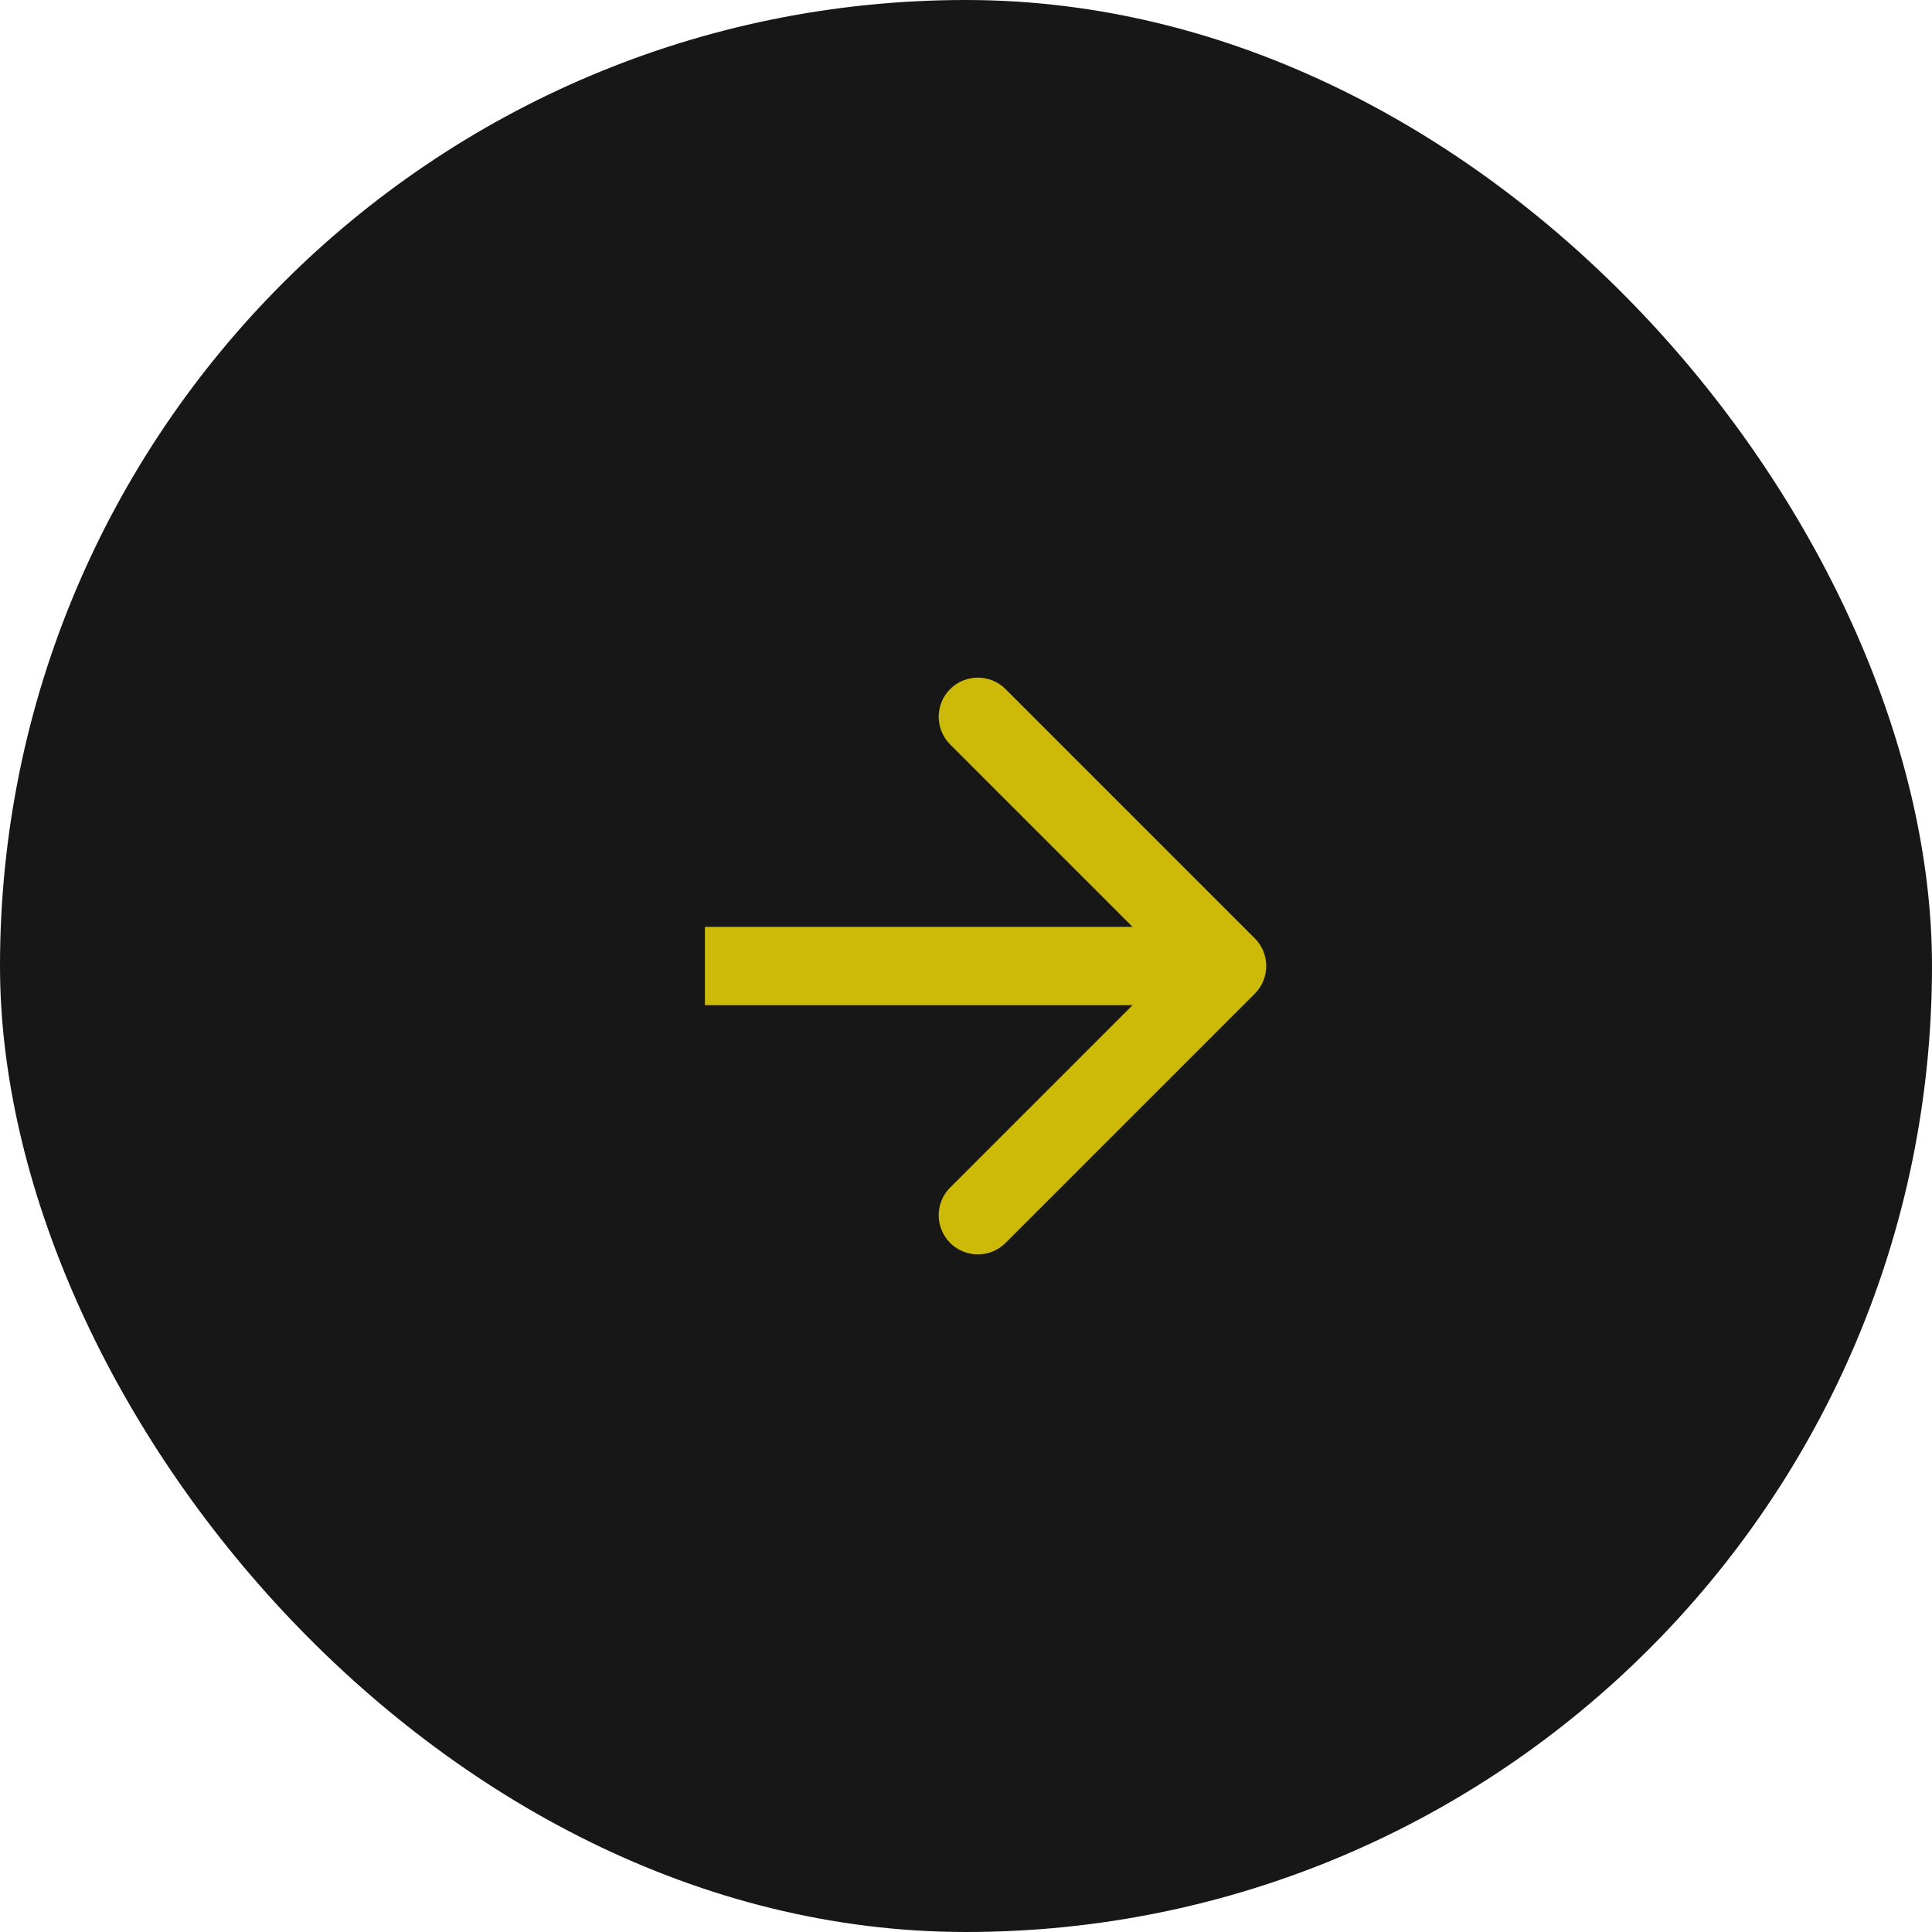
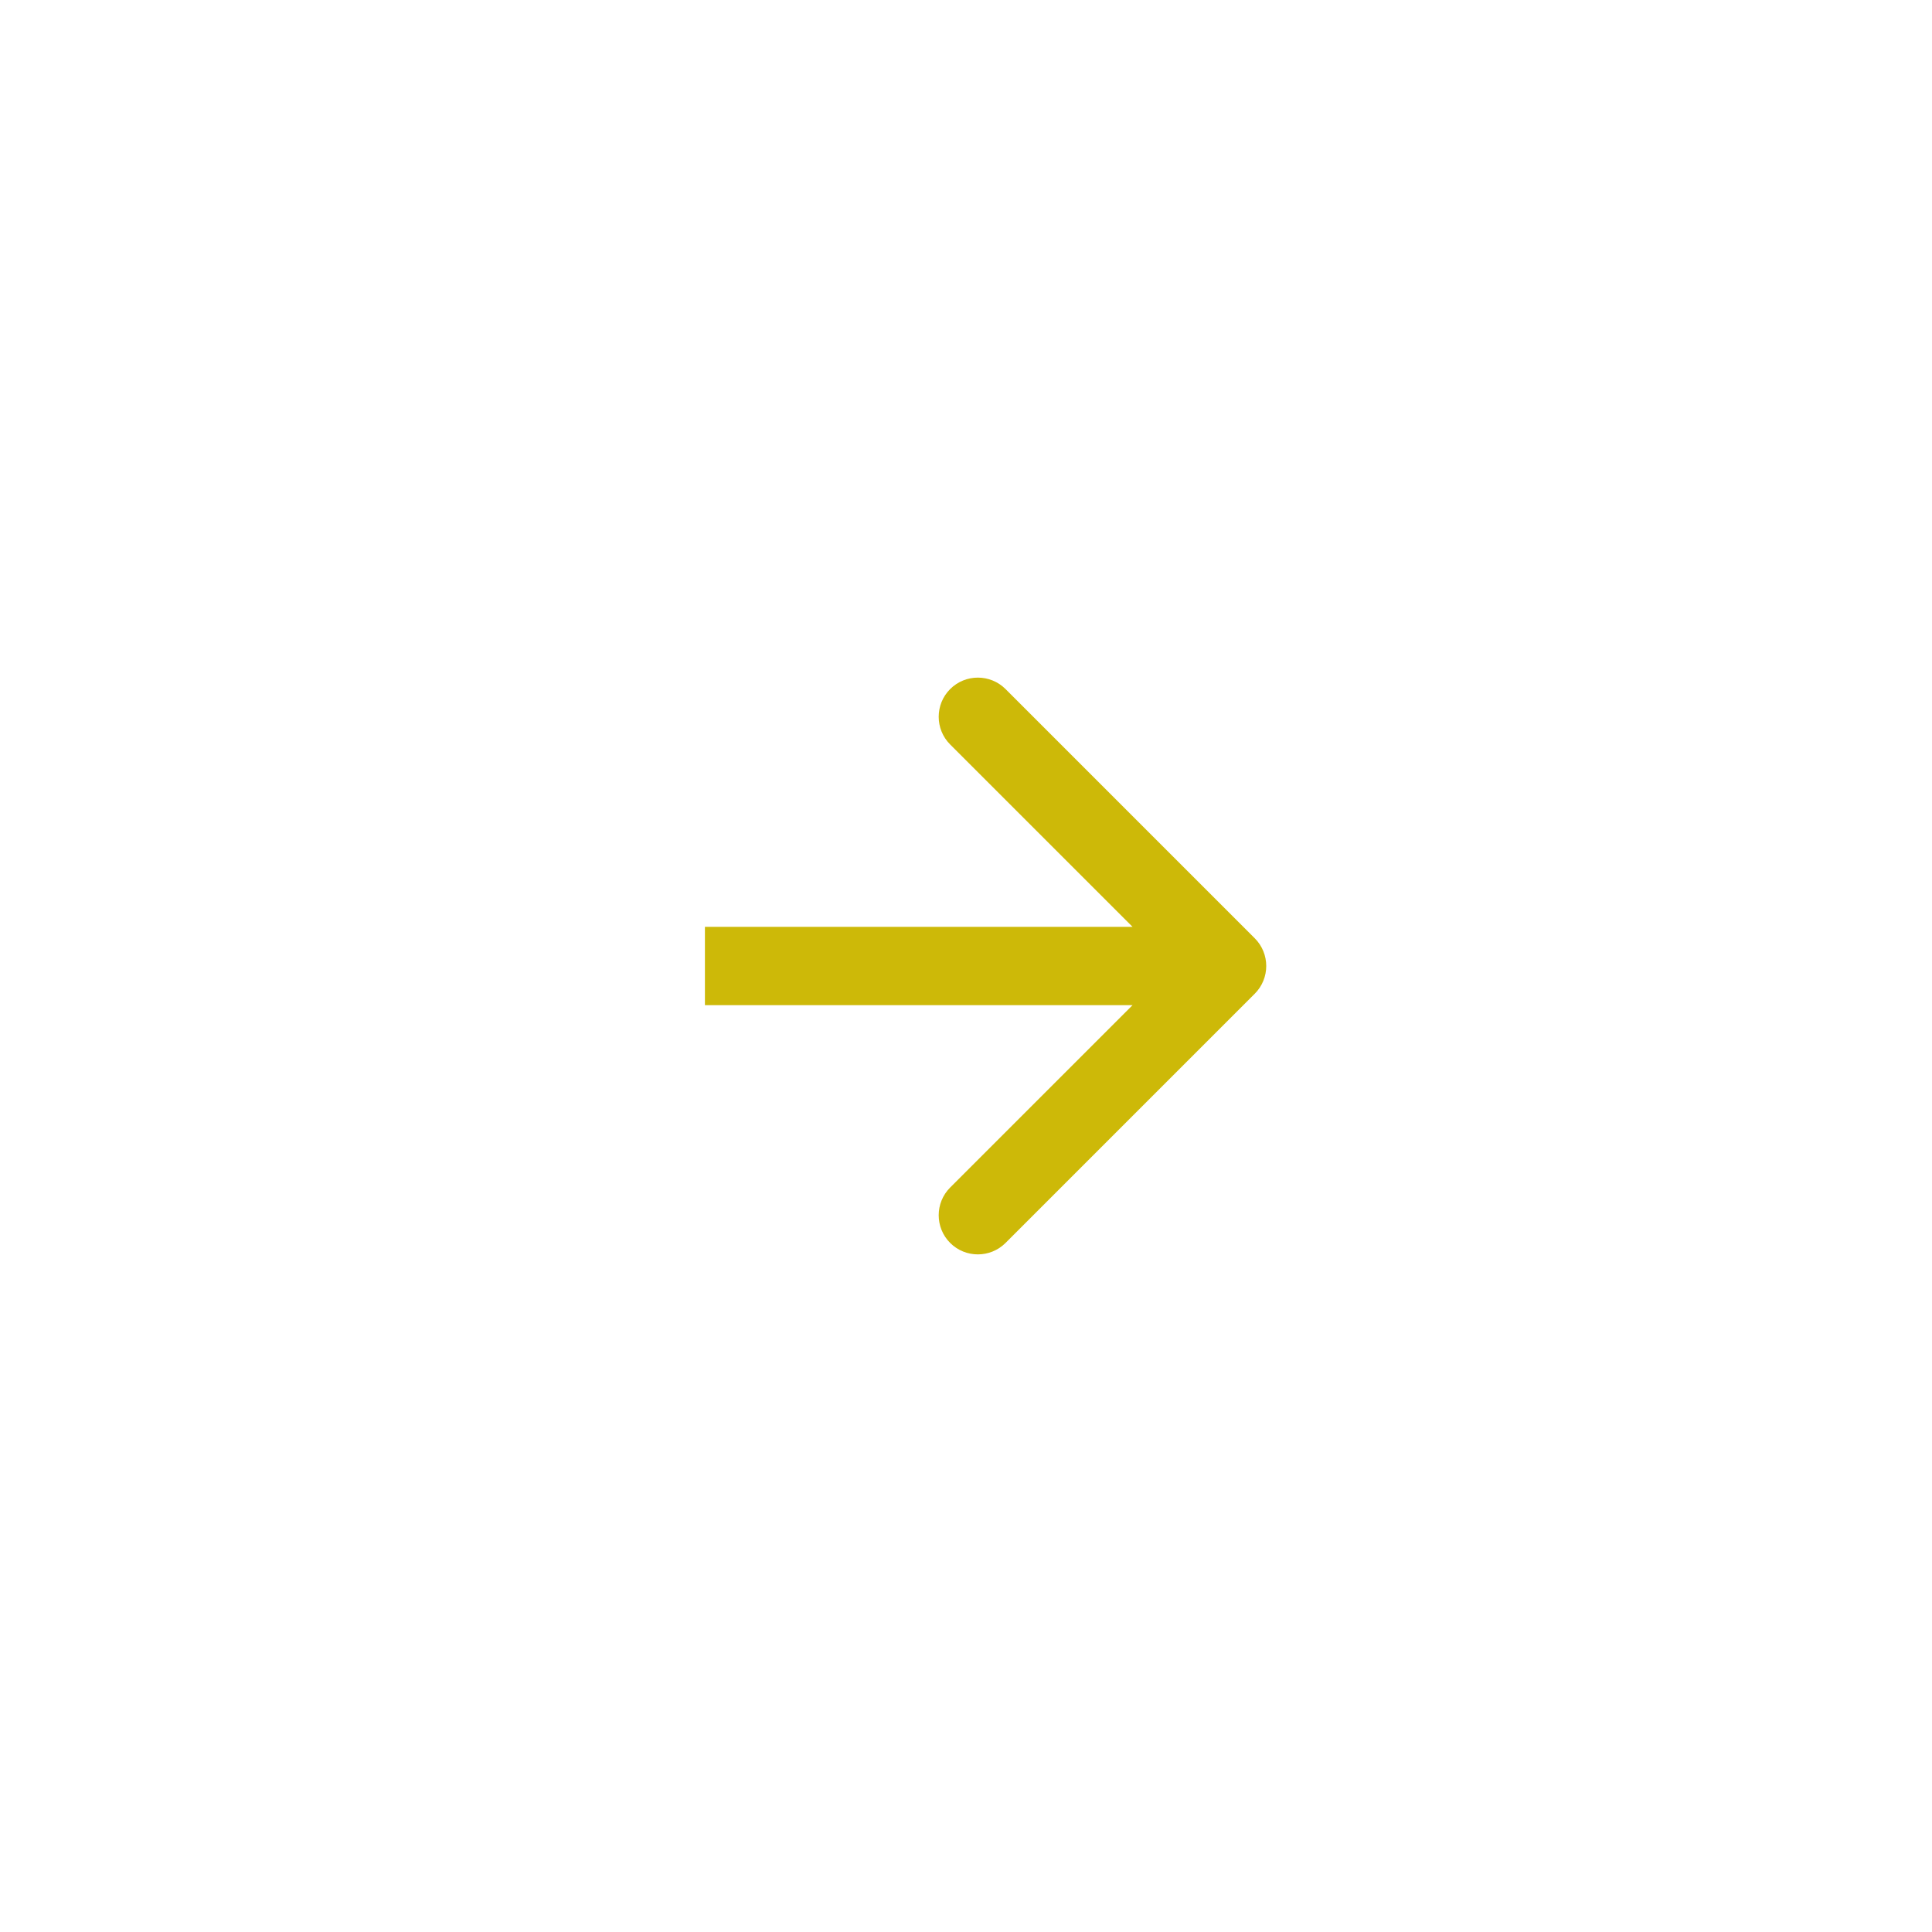
<svg xmlns="http://www.w3.org/2000/svg" width="74" height="74" viewBox="0 0 74 74" fill="none">
-   <rect width="74" height="74" rx="37" fill="#171717" />
  <path d="M48.061 38.061C48.646 37.475 48.646 36.525 48.061 35.939L38.515 26.393C37.929 25.808 36.979 25.808 36.393 26.393C35.808 26.979 35.808 27.929 36.393 28.515L44.879 37L36.393 45.485C35.808 46.071 35.808 47.021 36.393 47.607C36.979 48.192 37.929 48.192 38.515 47.607L48.061 38.061ZM27 38.5L47 38.5L47 35.5L27 35.5L27 38.5Z" fill="#CDB908" />
</svg>